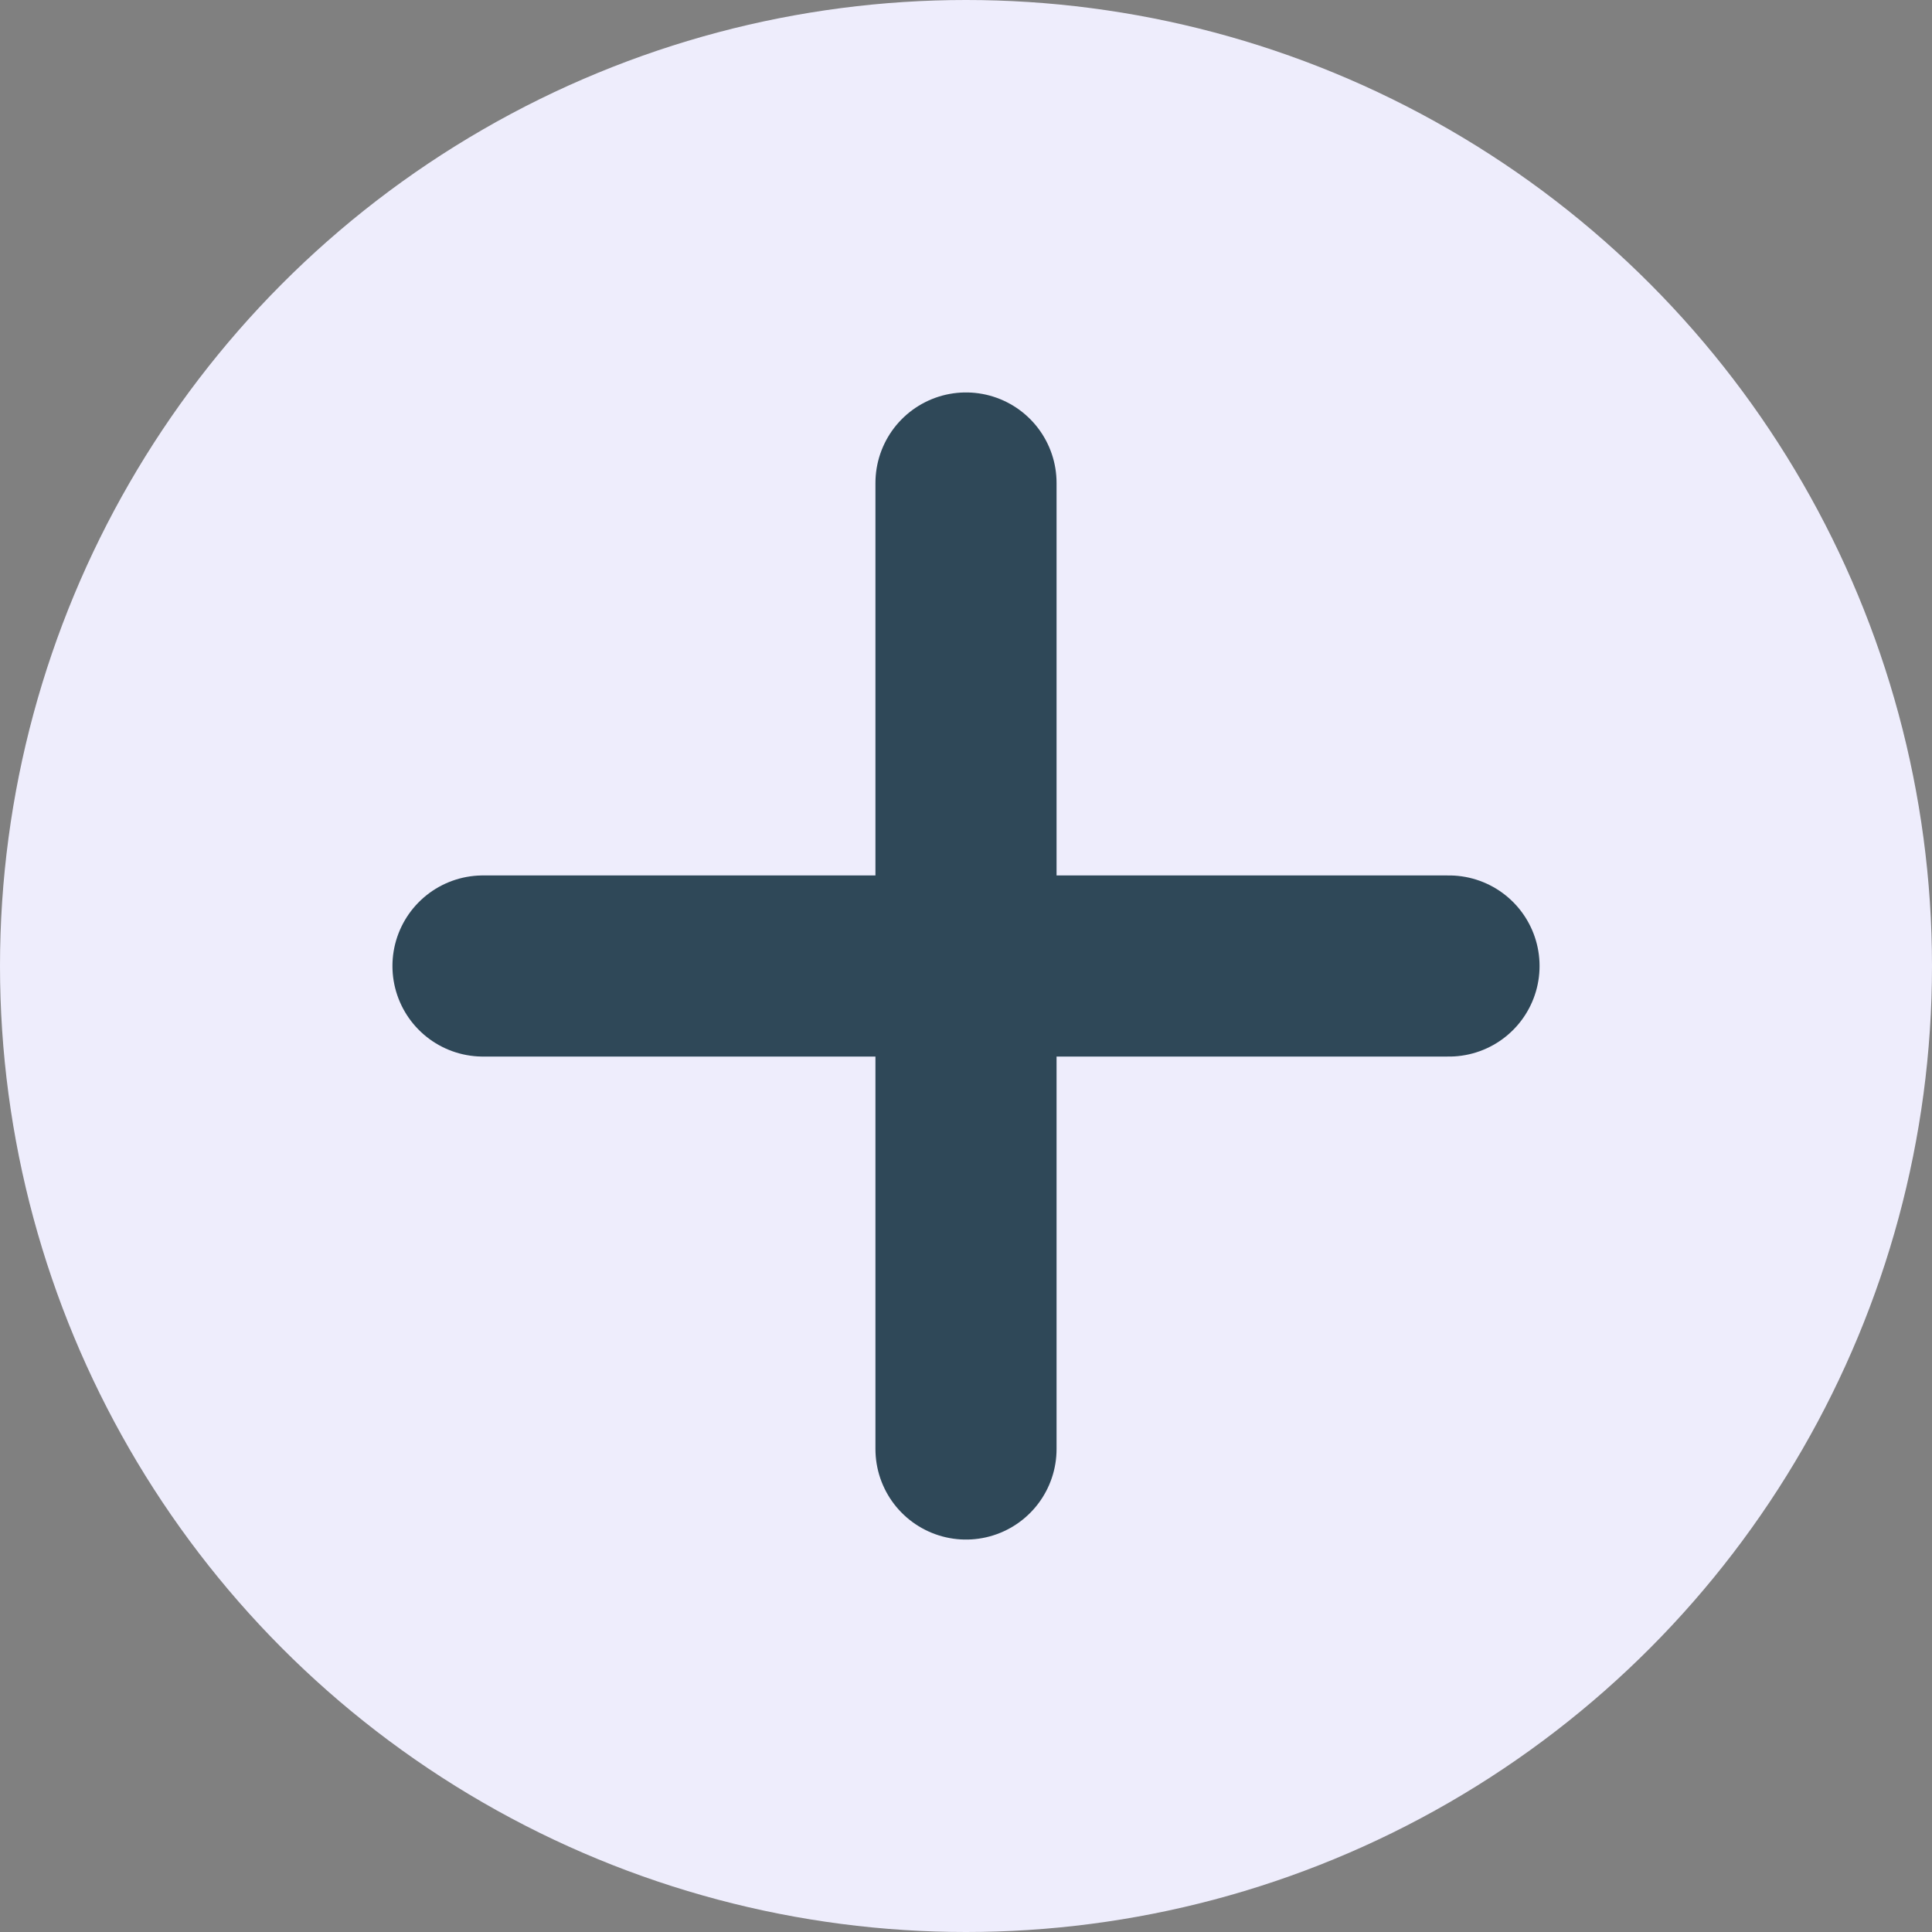
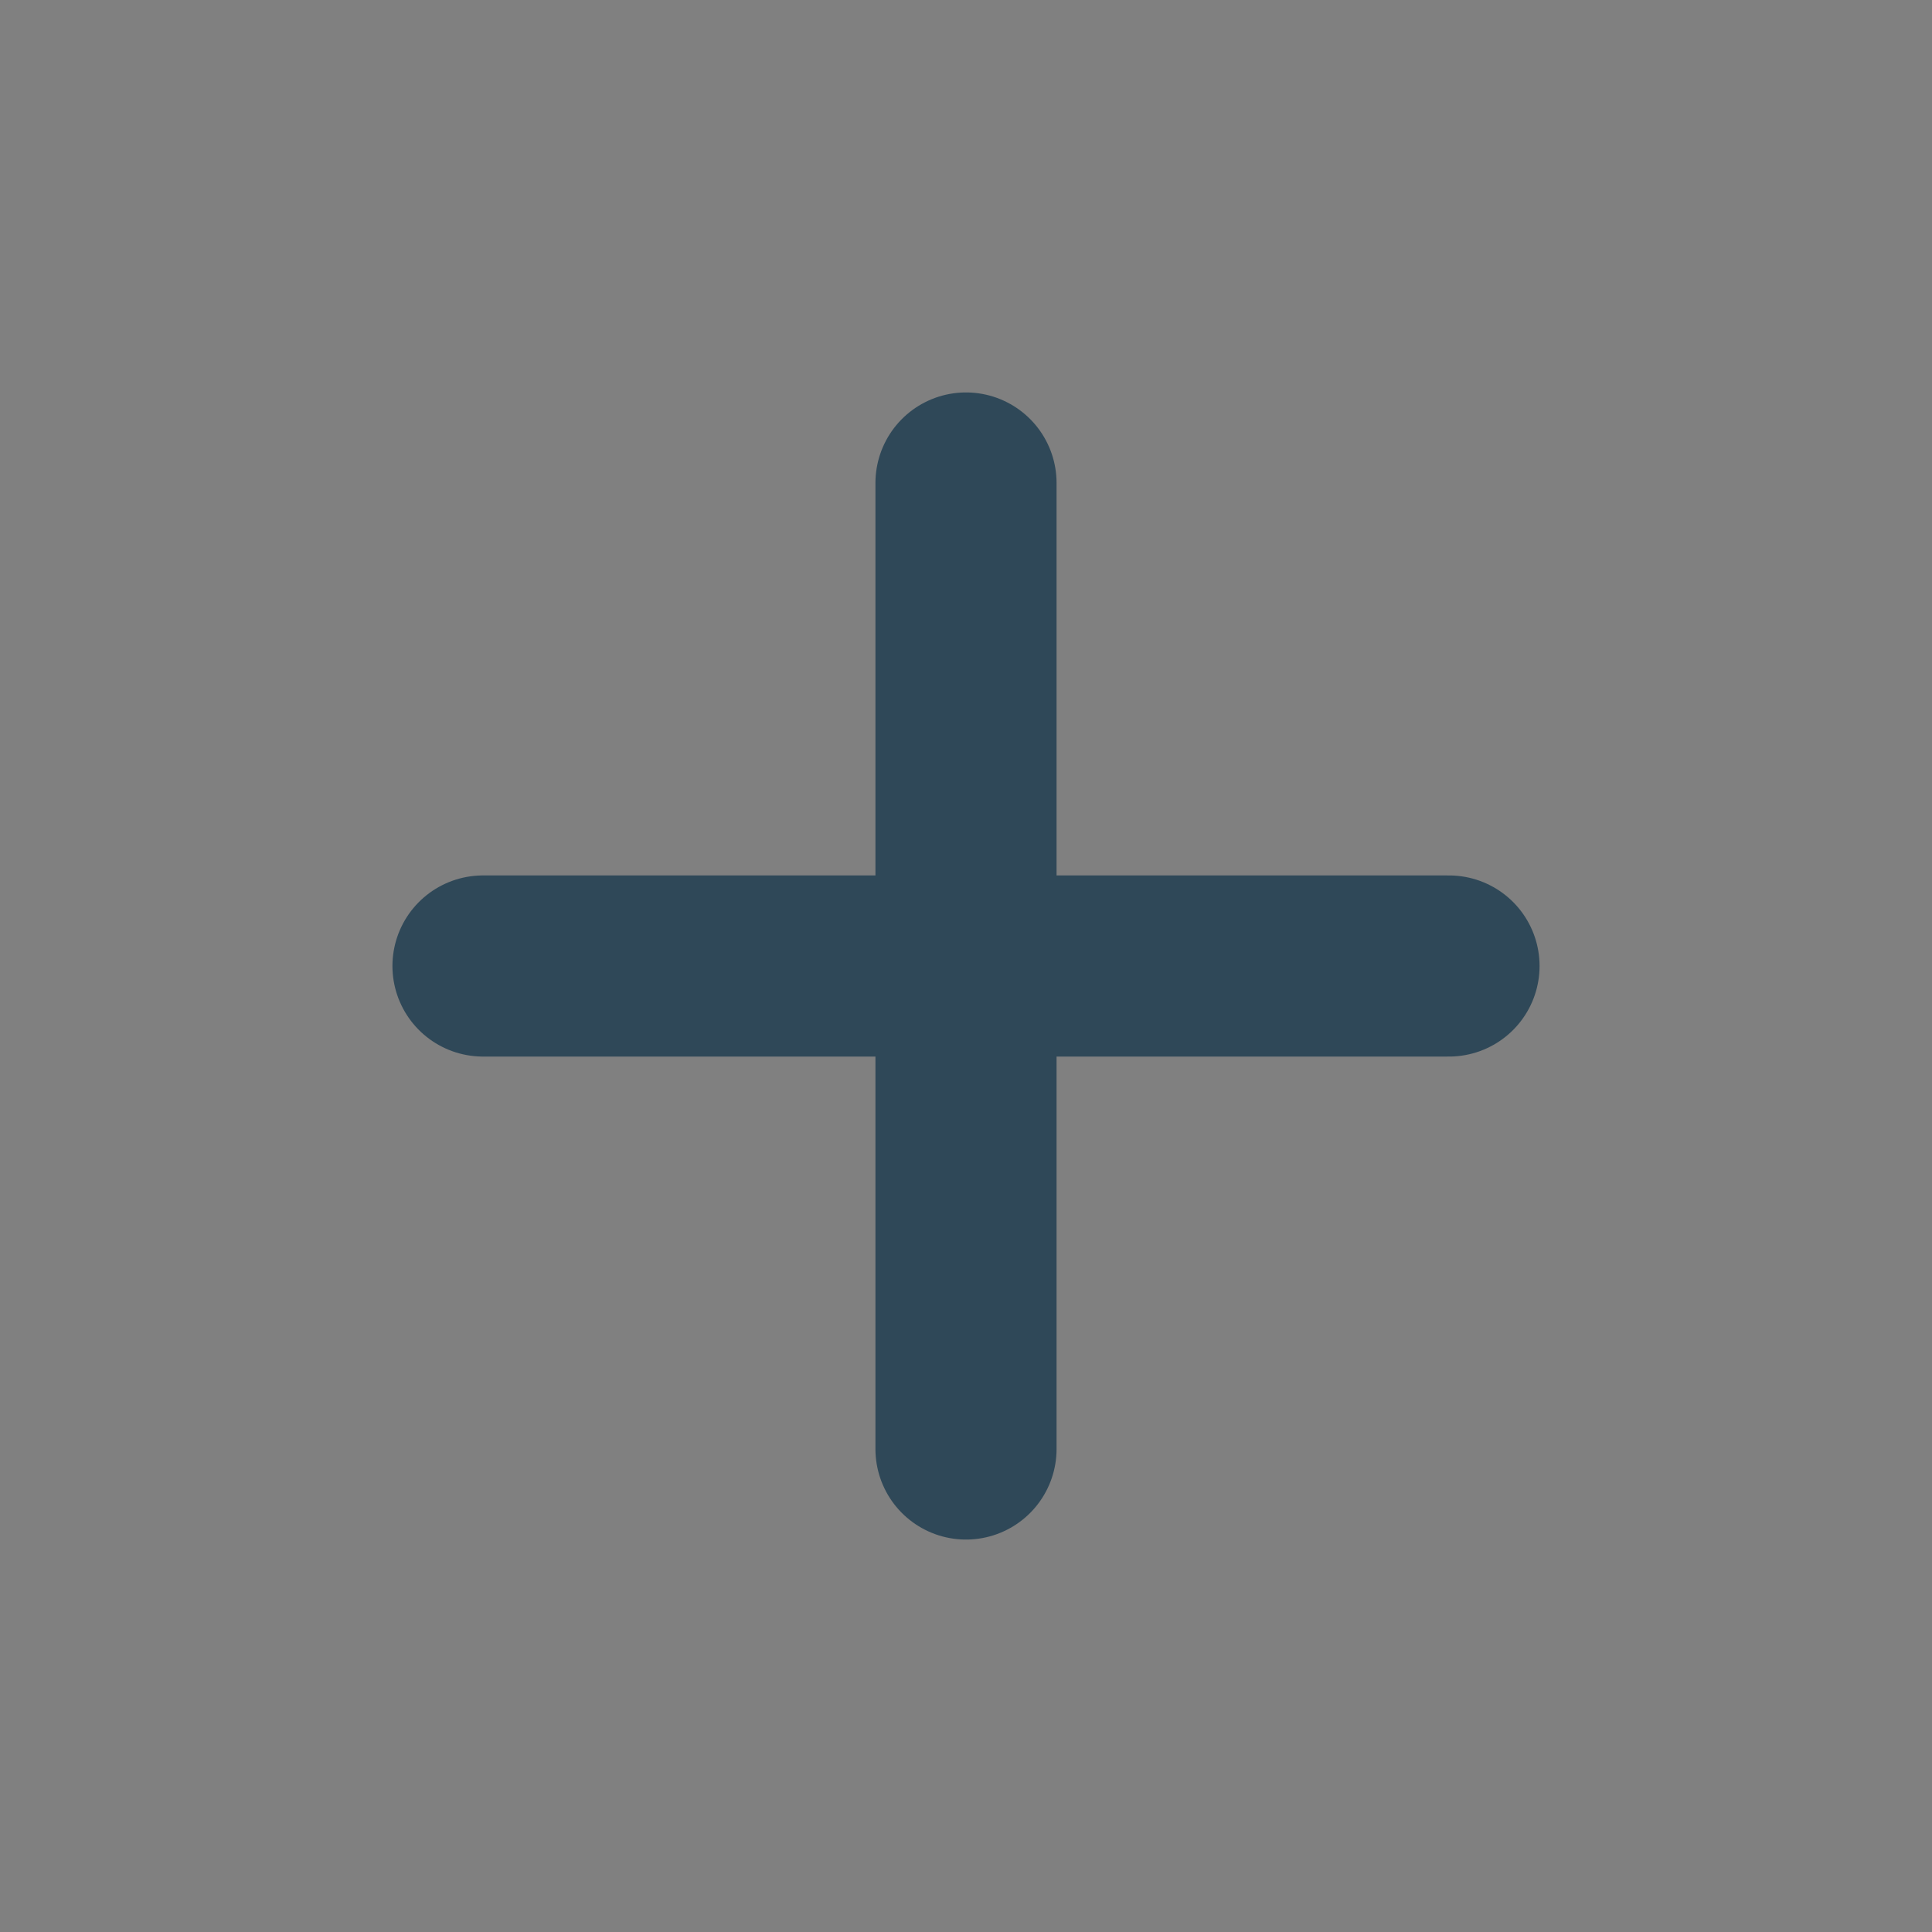
<svg xmlns="http://www.w3.org/2000/svg" width="16" height="16" viewBox="0 0 16 16" fill="none">
  <rect x="0" y="0" width="16" height="16" fill="#808080" stroke="none" />
-   <circle cx="8" cy="8" r="8" fill="#EEEDFC" />
  <path d="M4 8H12" stroke="#2F4858" stroke-width="1.5" stroke-linecap="round" stroke-linejoin="round" />
  <path d="M8 12V4" stroke="#2F4858" stroke-width="1.5" stroke-linecap="round" stroke-linejoin="round" />
</svg>